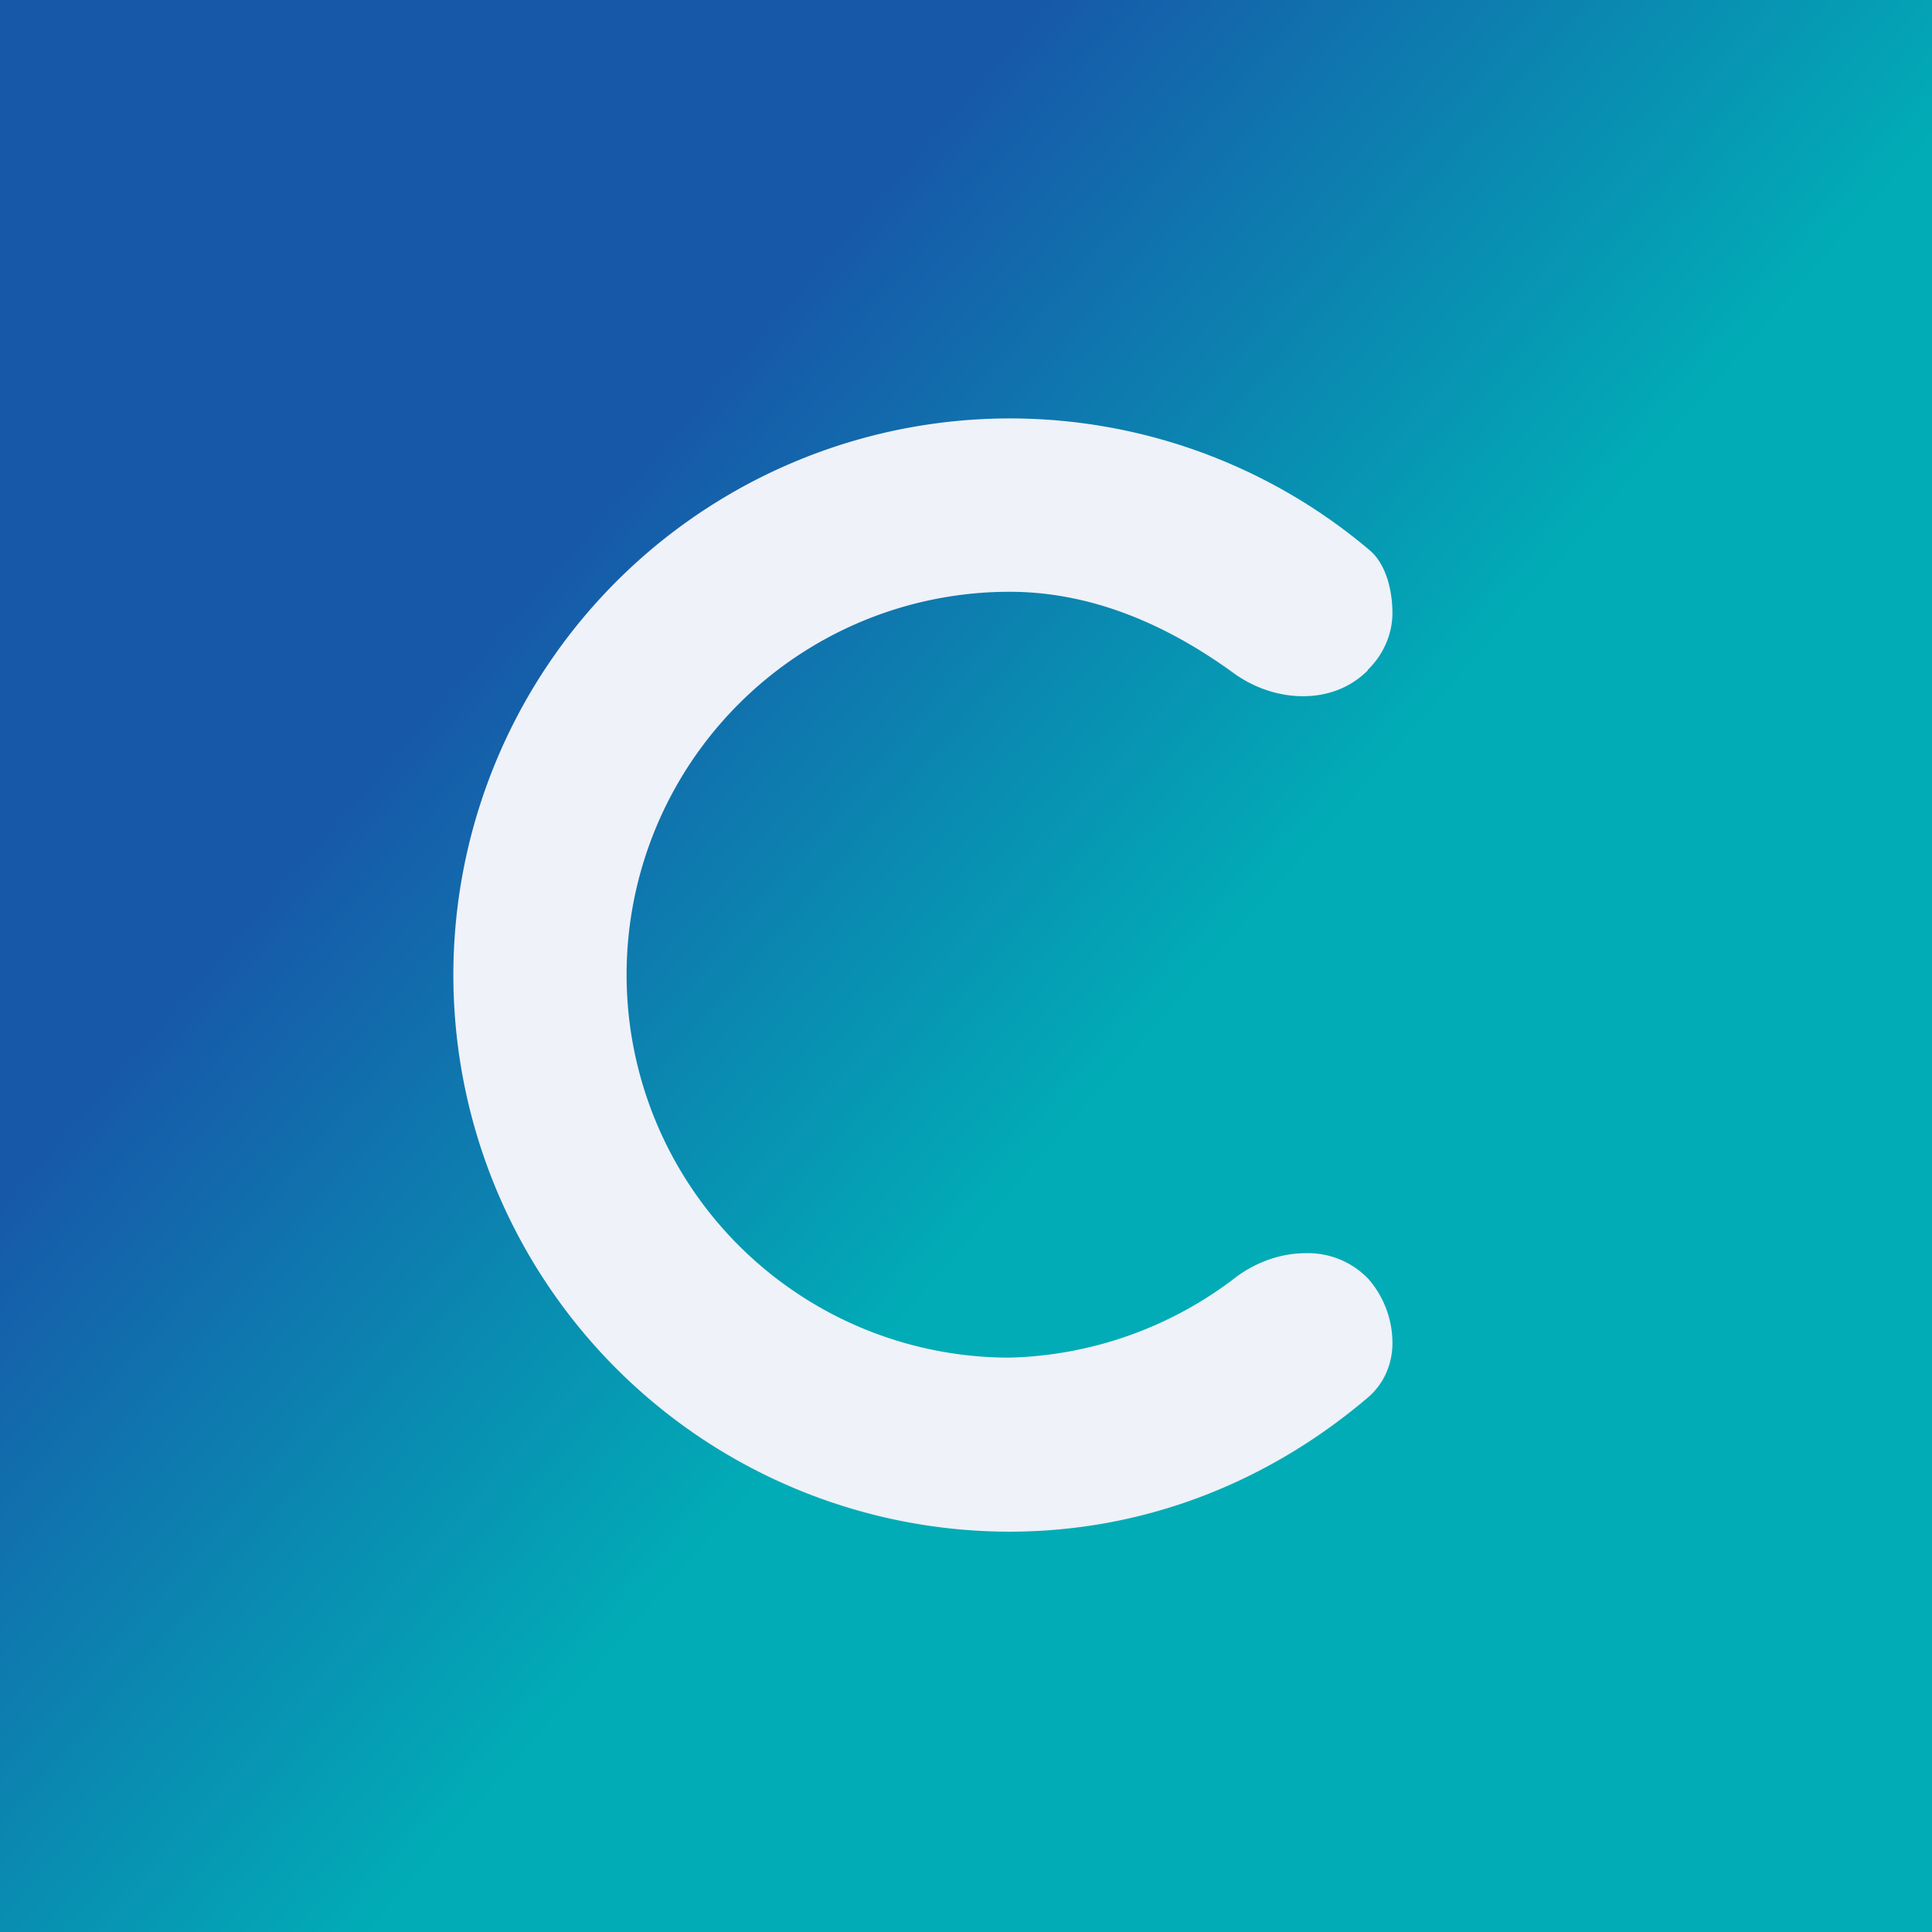
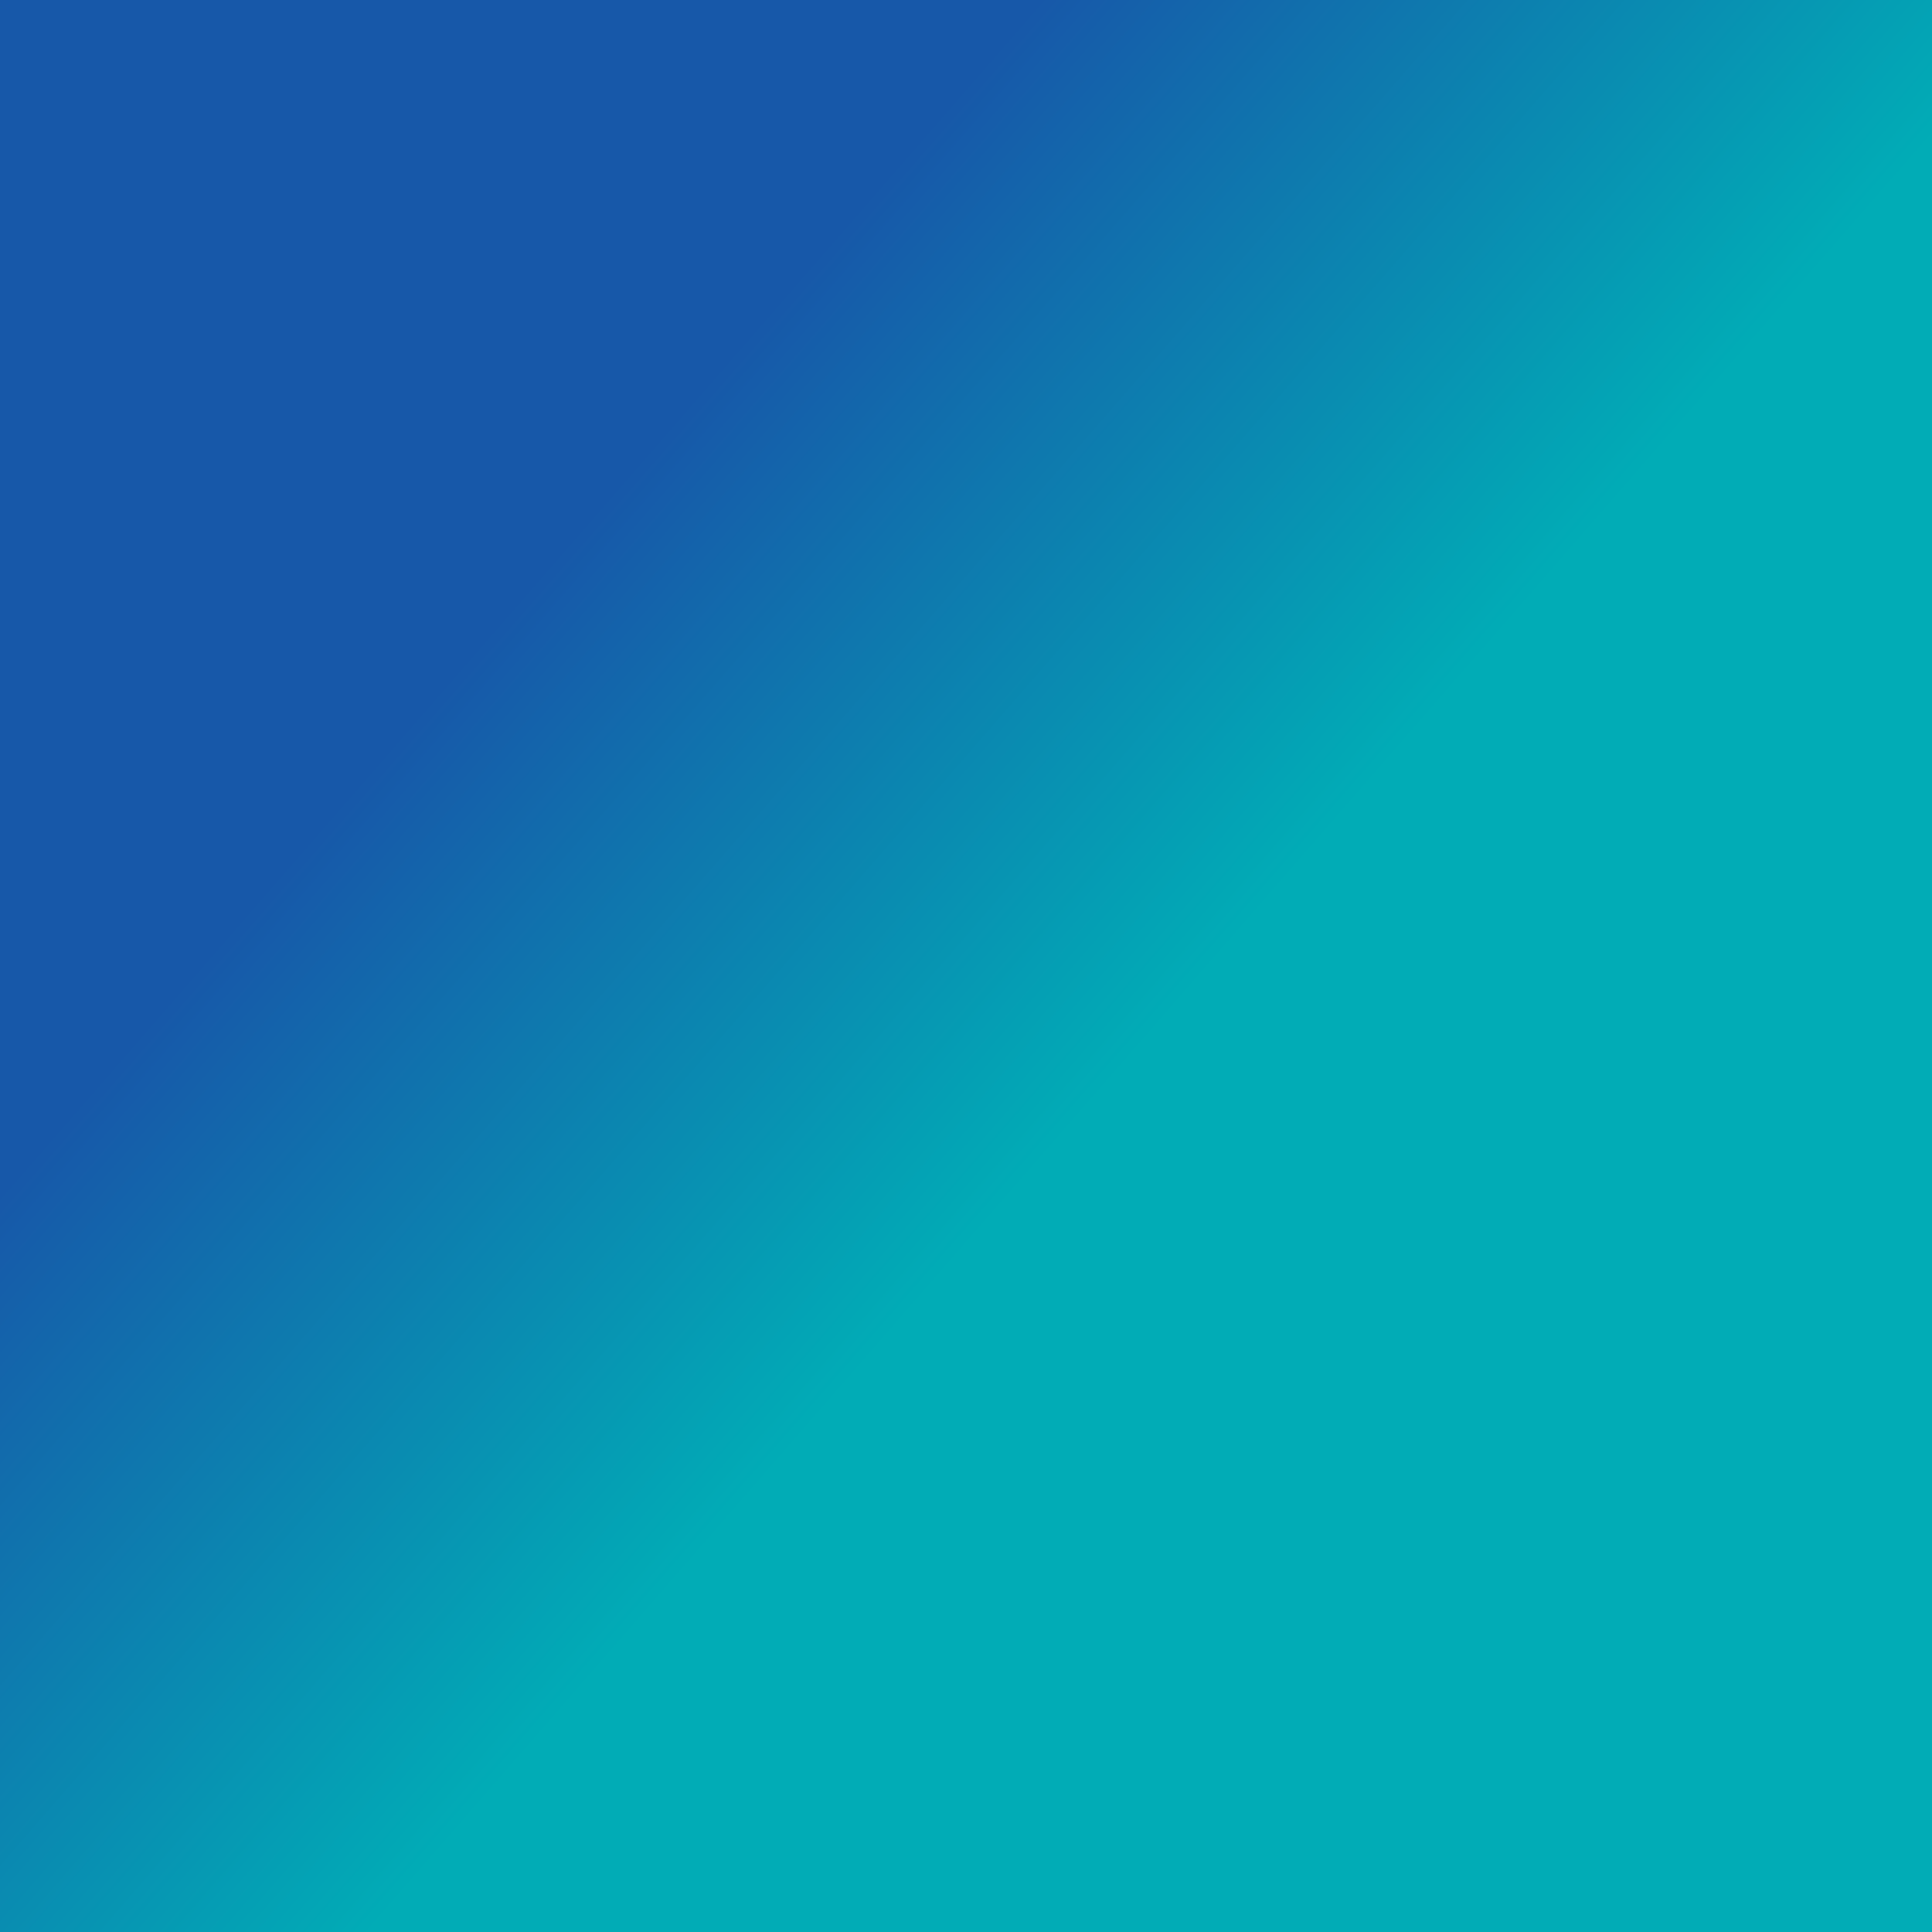
<svg xmlns="http://www.w3.org/2000/svg" viewBox="0 0 55.5 55.5">
  <rect x="0" y="0" width="55.5" height="55.5" fill="#333333" stroke="none" />
  <path fill="url(#a)" d="M0 0h55.5v55.5H0Z" />
-   <path fill="#EFF2F8" d="M39.29 19.245c.46-.445.71-1.045.71-1.635 0-.6-.16-1.38-.65-1.8A15.99 15.99 0 1 0 28.99 44c3.96 0 7.5-1.47 10.3-3.85.47-.4.7-.96.71-1.53a2.8 2.8 0 0 0-.7-1.89 2.4 2.4 0 0 0-1.8-.73c-.69 0-1.4.25-1.97.67A11.1 11.1 0 0 1 29 39a11 11 0 0 1 0-22c2.43 0 4.6 1 6.43 2.33.59.43 1.3.67 2 .67.69 0 1.35-.23 1.86-.74Z" />
  <defs>
    <linearGradient id="a" x1="7.5" x2="50" y1="8.5" y2="45.5" gradientUnits="userSpaceOnUse">
      <stop offset=".2" stop-color="#1758A9" />
      <stop offset=".59" stop-color="#01ACB6" />
    </linearGradient>
  </defs>
</svg>